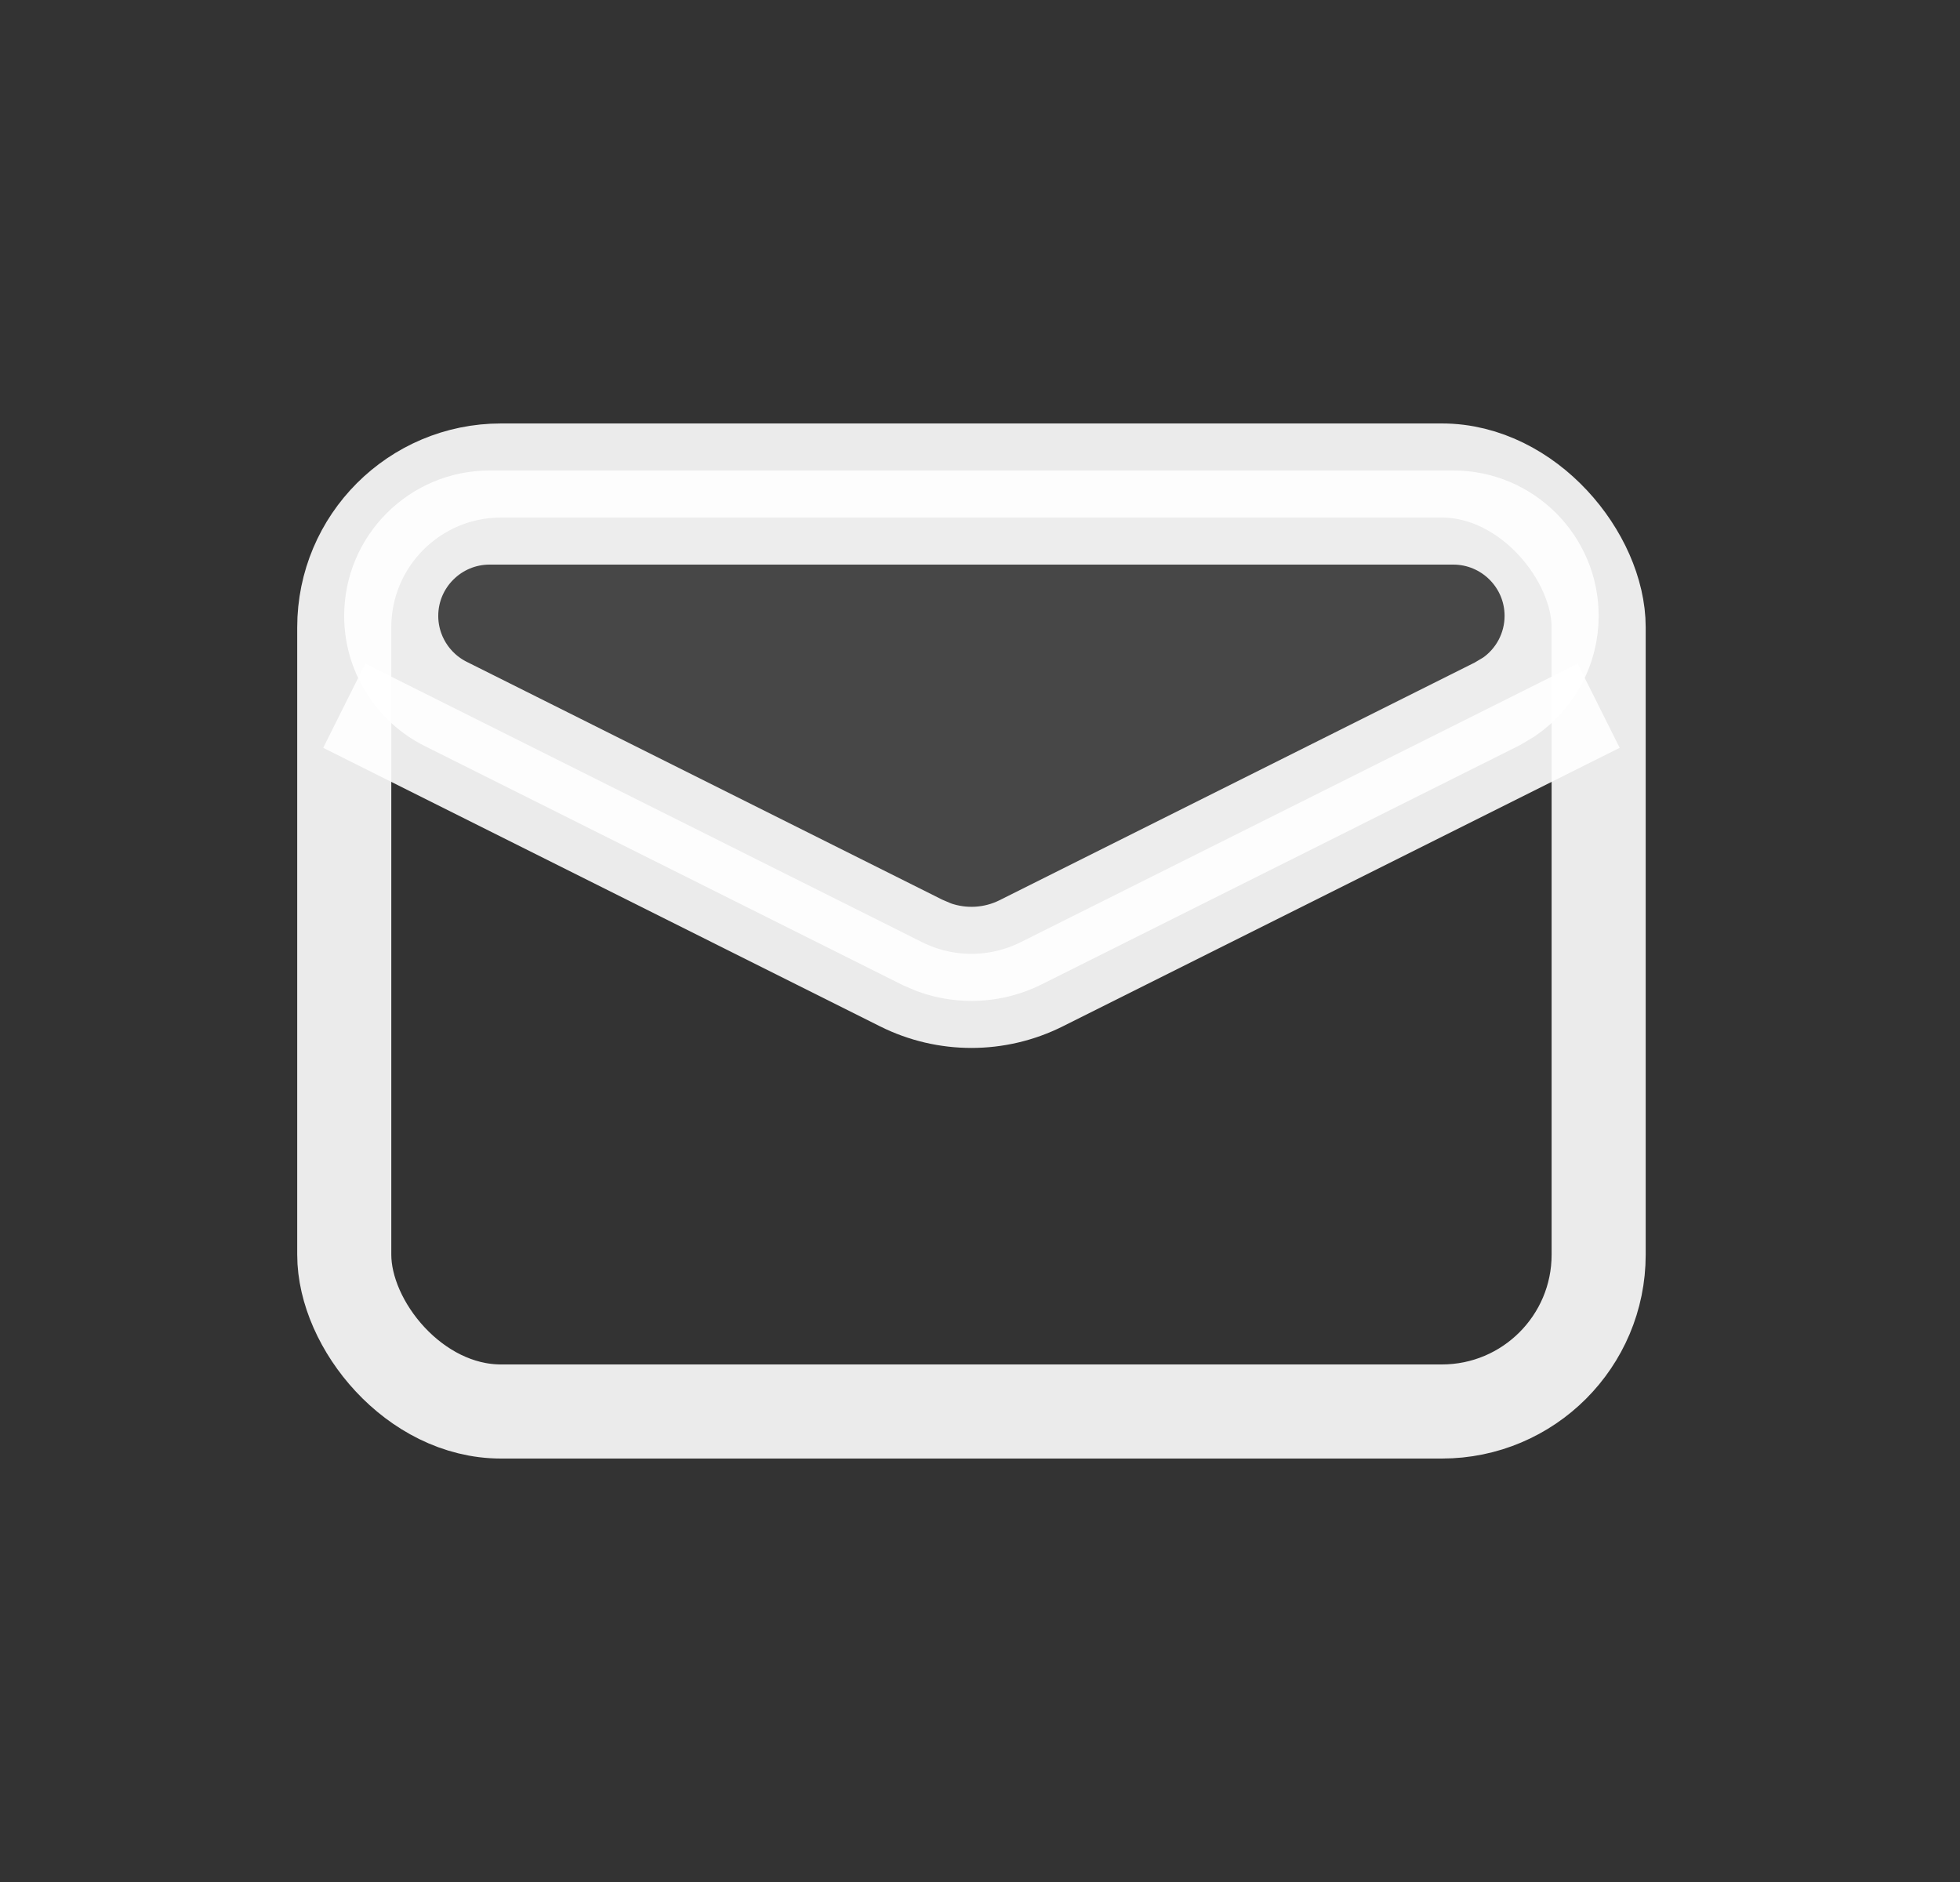
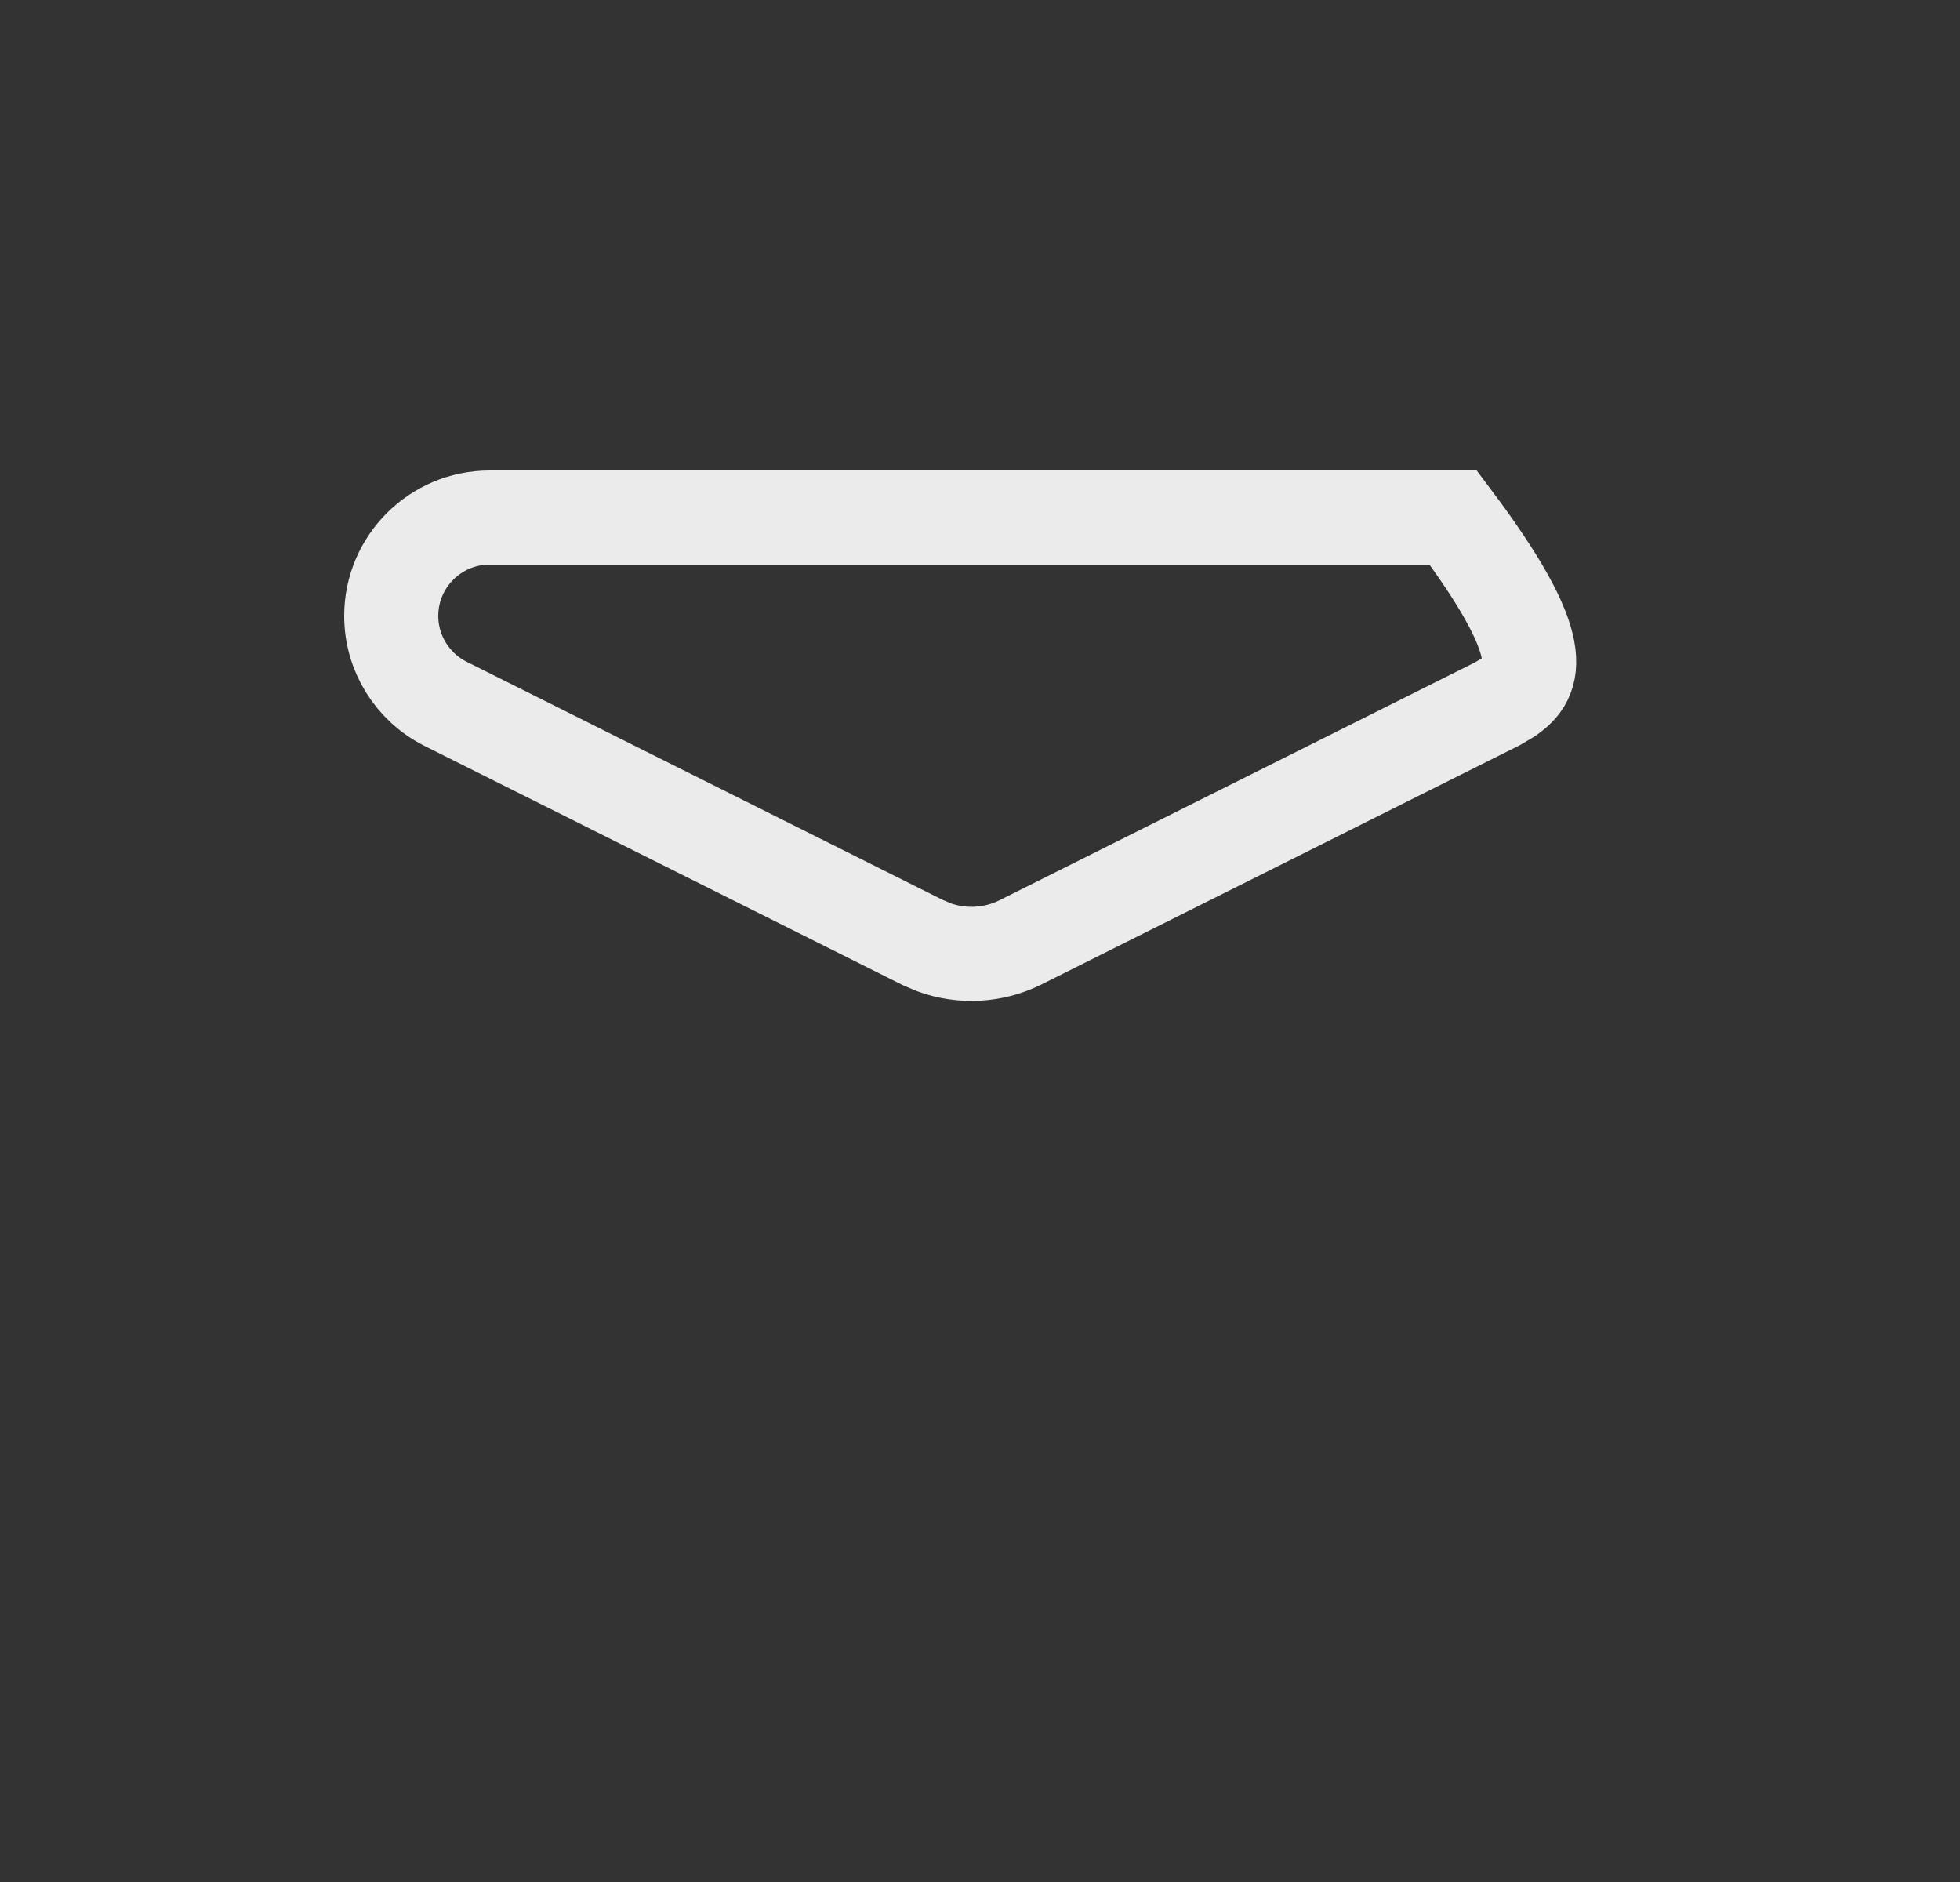
<svg xmlns="http://www.w3.org/2000/svg" width="25" height="24" viewBox="0 0 25 24" fill="none">
  <rect x="0" y="0" width="25" height="24" fill="#333333" stroke="none" />
-   <rect x="4.391" y="6" width="16" height="12" rx="2" stroke="white" stroke-opacity="0.9" stroke-width="1.2" />
-   <path d="M4.391 9L11.496 12.553C12.059 12.834 12.722 12.834 13.285 12.553L20.391 9" stroke="white" stroke-opacity="0.9" stroke-width="1.2" />
-   <path d="M11.496 12.553L5.416 9.512C4.787 9.198 4.391 8.556 4.391 7.854C4.391 6.83 5.221 6 6.245 6H18.537C19.561 6 20.391 6.83 20.391 7.854C20.391 8.556 19.994 9.198 19.366 9.512L13.285 12.553C12.722 12.834 12.059 12.834 11.496 12.553Z" fill="white" fill-opacity="0.1" />
-   <path d="M6.245 6.6H18.536C19.229 6.6 19.791 7.162 19.791 7.854C19.791 8.27 19.585 8.654 19.249 8.886L19.098 8.976L13.017 12.017C12.672 12.189 12.273 12.21 11.915 12.081L11.765 12.017L5.684 8.976C5.259 8.763 4.99 8.329 4.99 7.854C4.99 7.162 5.553 6.6 6.245 6.6Z" stroke="white" stroke-opacity="0.9" stroke-width="1.2" />
+   <path d="M6.245 6.6H18.536C19.791 8.27 19.585 8.654 19.249 8.886L19.098 8.976L13.017 12.017C12.672 12.189 12.273 12.21 11.915 12.081L11.765 12.017L5.684 8.976C5.259 8.763 4.99 8.329 4.99 7.854C4.99 7.162 5.553 6.6 6.245 6.6Z" stroke="white" stroke-opacity="0.9" stroke-width="1.2" />
</svg>